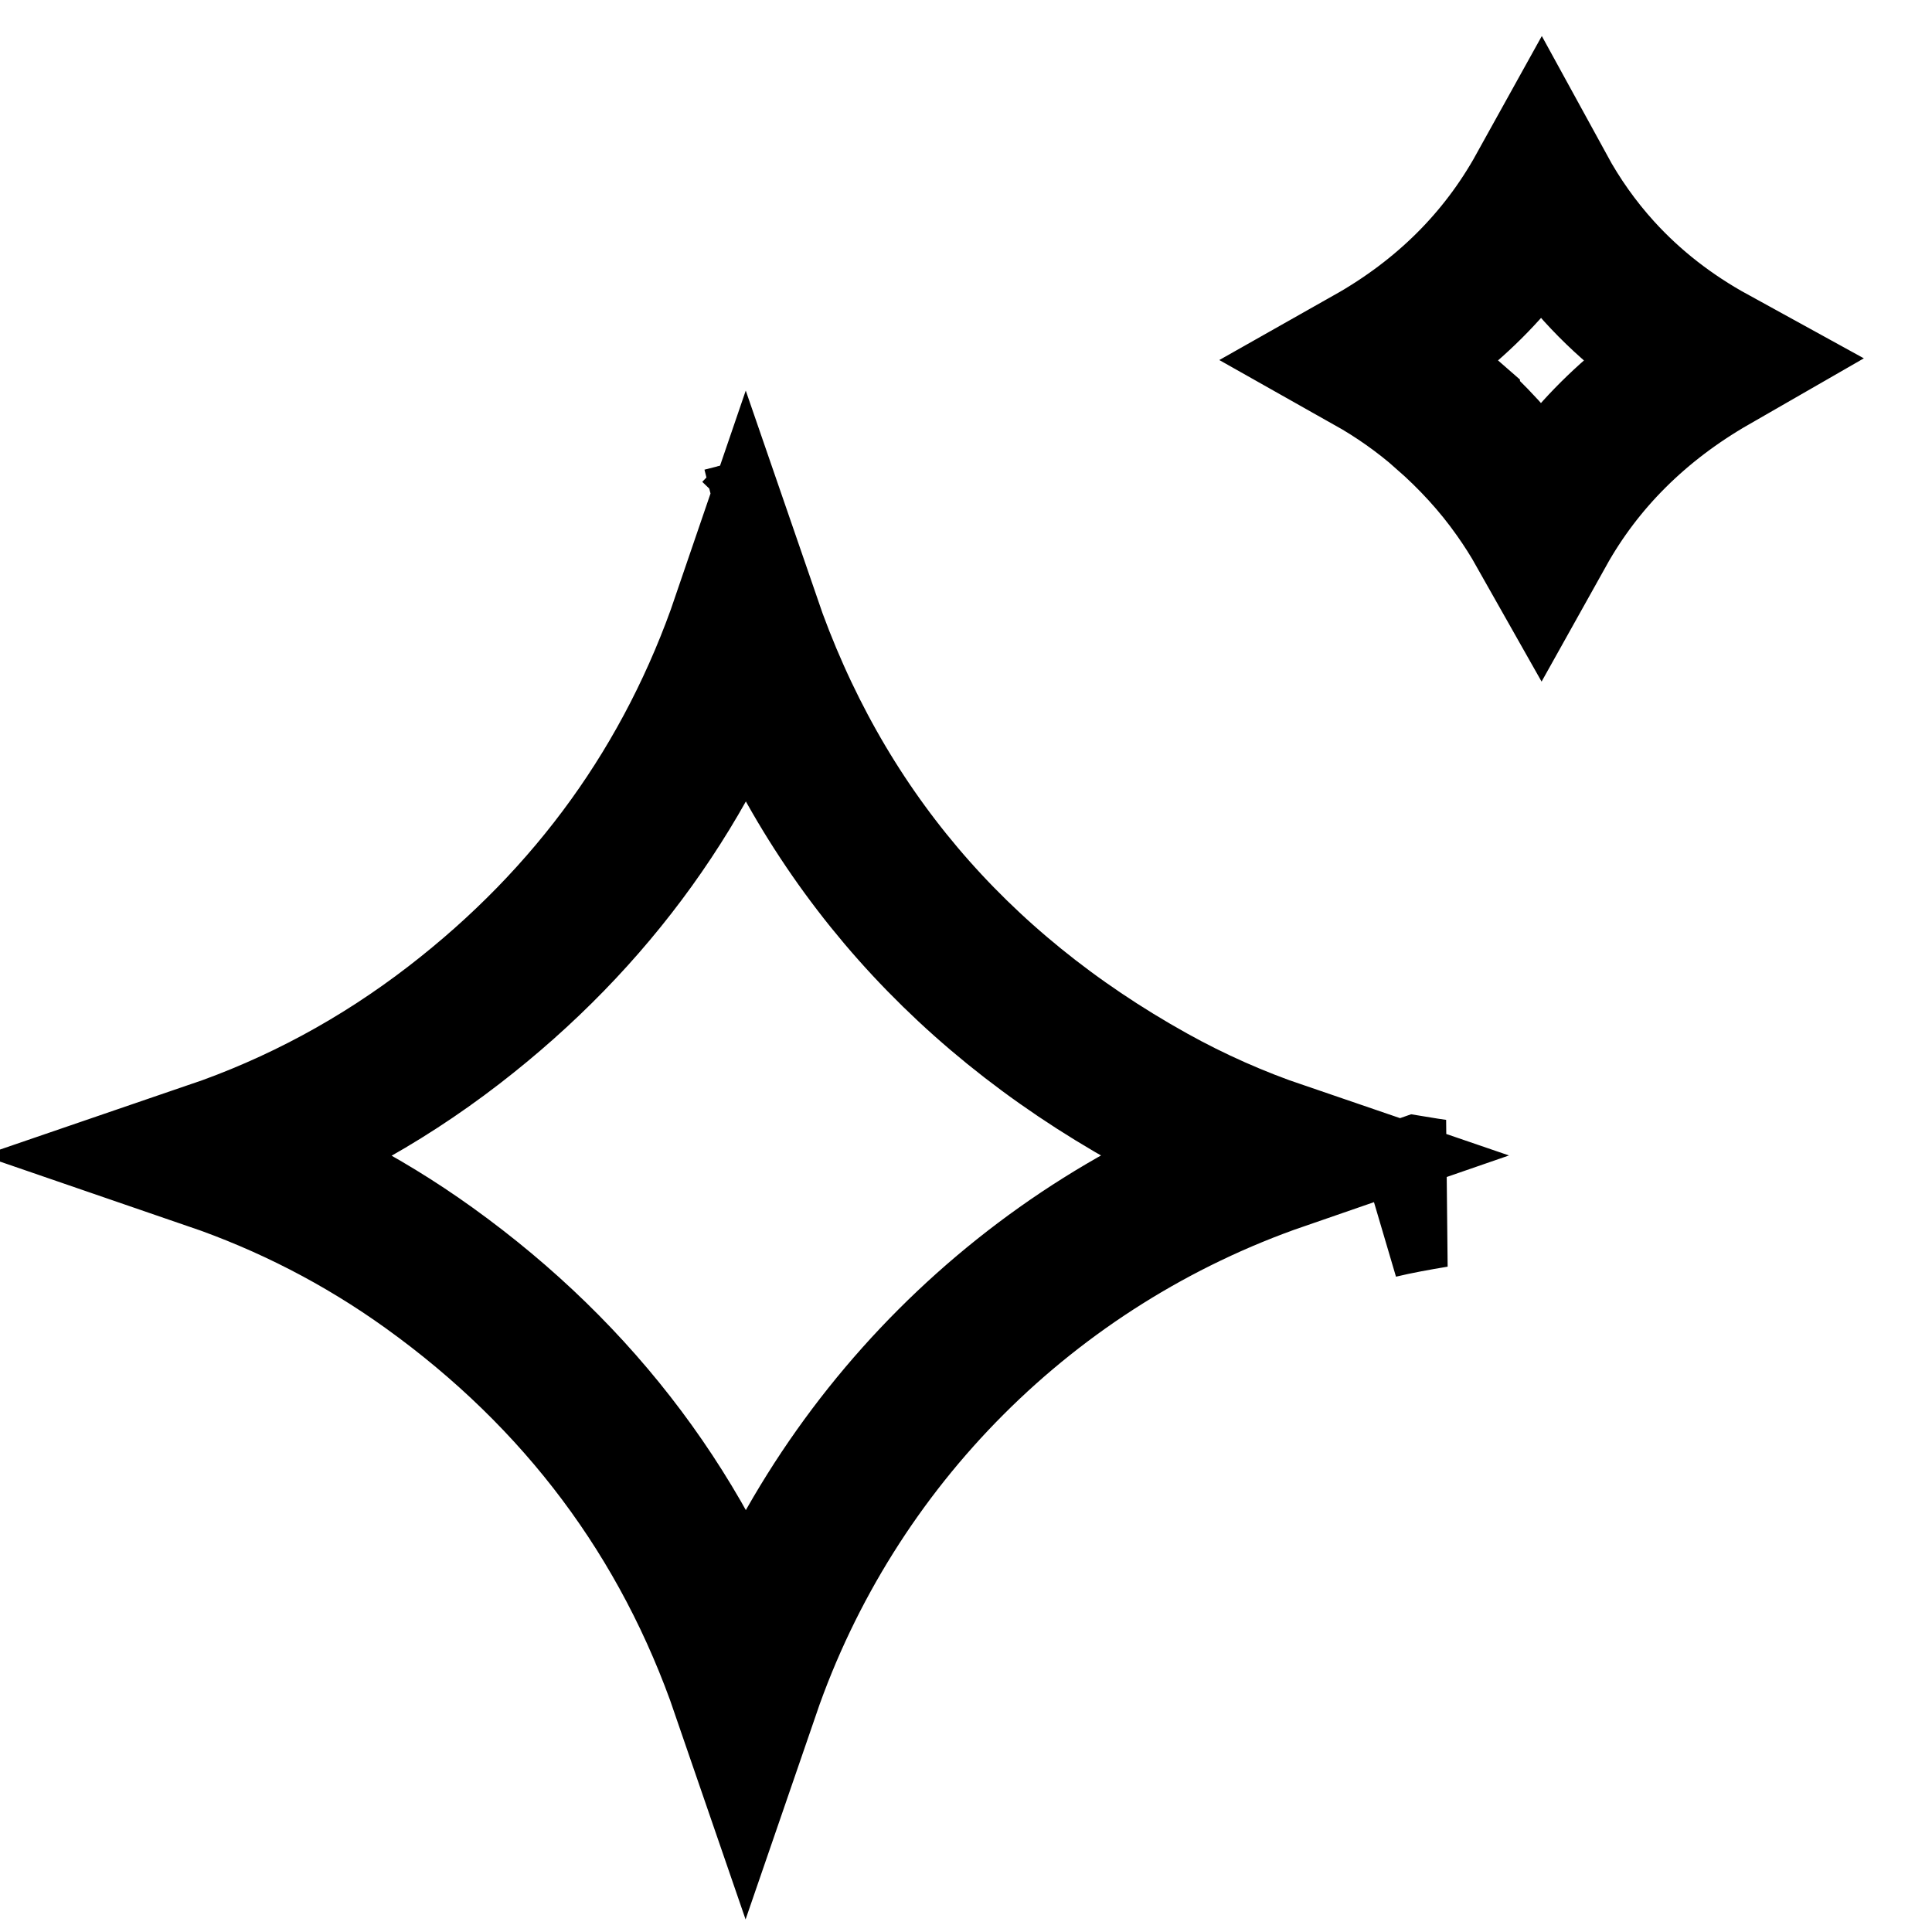
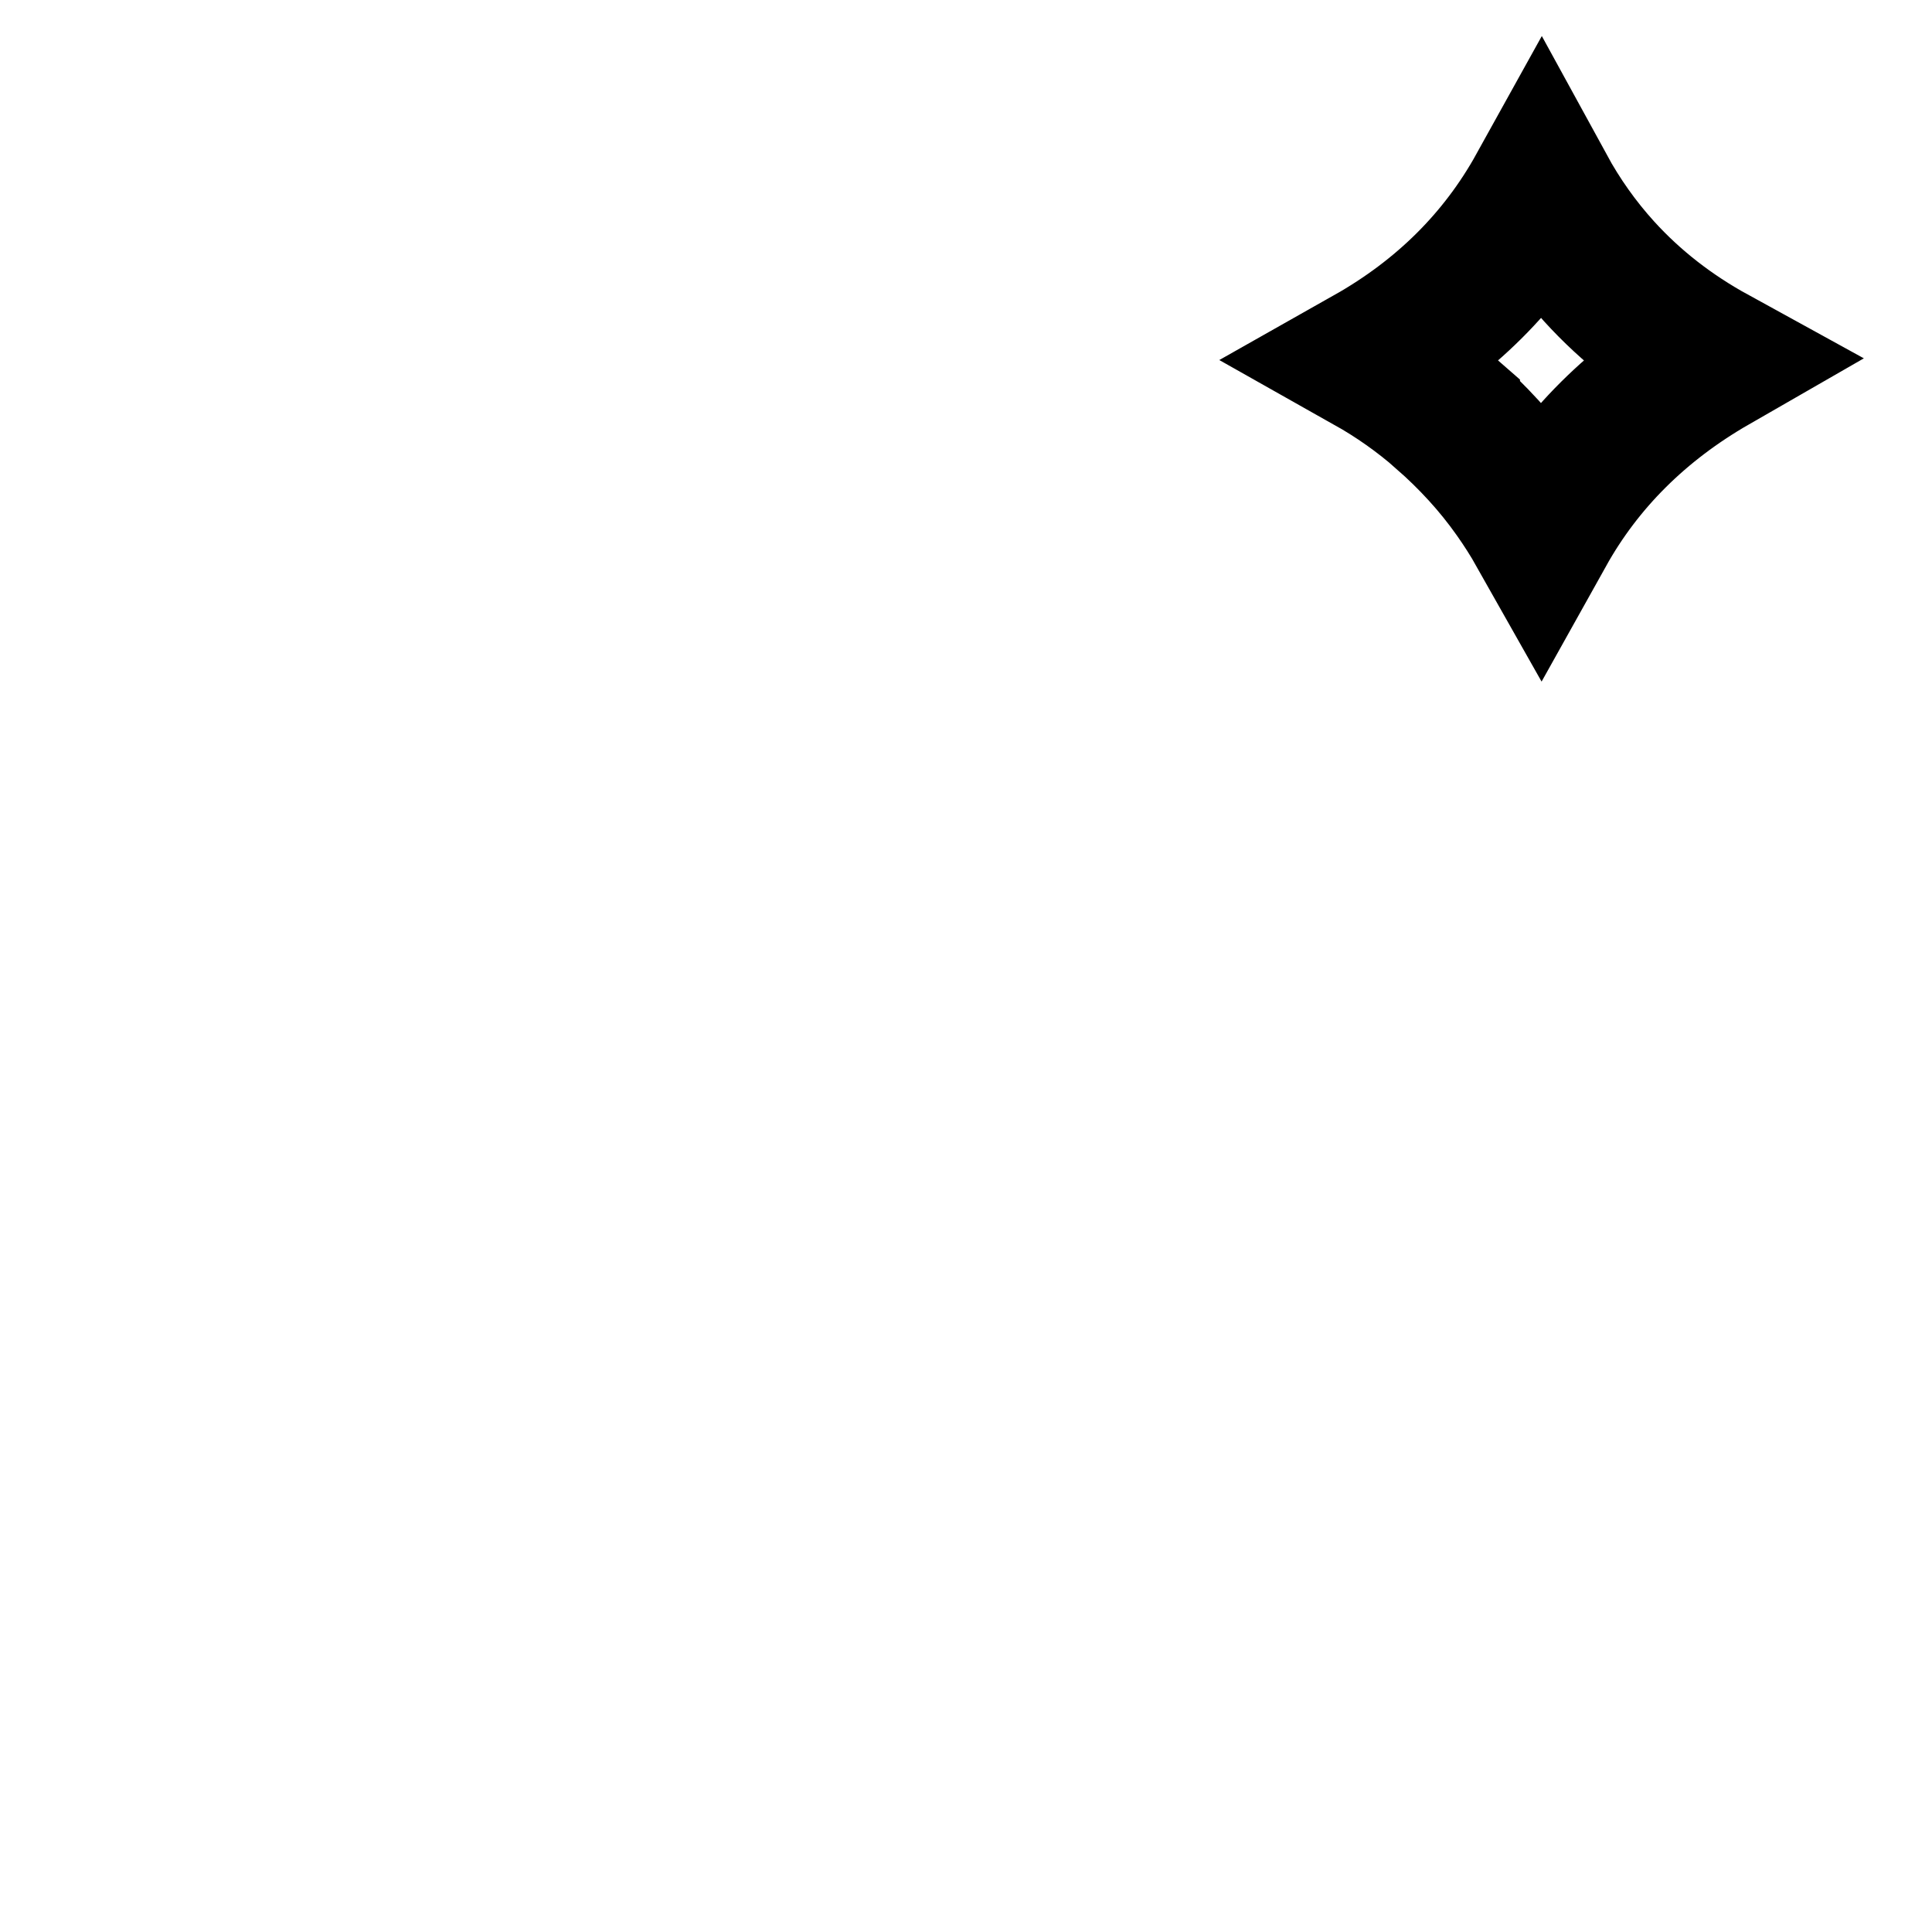
<svg xmlns="http://www.w3.org/2000/svg" width="26" height="26" viewBox="0 0 26 26" fill="none">
-   <path d="M2.849 15.553C4.013 15.155 5.103 14.571 6.109 13.795L6.109 13.795C7.983 12.35 9.294 10.52 10.039 8.34C11.001 11.137 12.826 13.299 15.488 14.781L15.488 14.781C16.052 15.095 16.633 15.351 17.23 15.555C13.85 16.723 11.195 19.379 10.034 22.755C9.236 20.433 7.81 18.526 5.775 17.063L5.775 17.063C4.862 16.407 3.883 15.908 2.849 15.553ZM19.079 16.024C19.163 16.038 19.248 16.05 19.316 16.06C19.06 16.103 18.805 16.148 18.552 16.209L19.079 16.024ZM9.726 7.29C9.726 7.29 9.726 7.29 9.726 7.29L10.172 7.177L10.173 7.177L10.387 7.122C10.387 7.122 10.387 7.122 10.387 7.122L10.173 7.176L10.172 7.177L9.726 7.29Z" stroke="url(#paint0_linear_319_11161)" style="" stroke-width="2" />
  <path d="M18.444 4.844C19.444 4.279 20.214 3.512 20.743 2.558C20.959 2.953 21.217 3.318 21.519 3.651C21.954 4.13 22.465 4.525 23.042 4.842C22.04 5.418 21.268 6.186 20.741 7.13C20.645 6.96 20.539 6.794 20.424 6.631L20.424 6.631C20.139 6.226 19.811 5.874 19.455 5.561L19.455 5.56C19.138 5.281 18.799 5.044 18.444 4.844Z" stroke="url(#paint1_linear_319_11161)" style="" stroke-width="2" />
  <defs>
    <linearGradient id="paint0_linear_319_11161" x1="10.036" y1="5.515" x2="10.036" y2="25.591" gradientUnits="userSpaceOnUse">
      <stop stop-color="#2DA9D3" style="stop-color:#2DA9D3;stop-color:color(display-p3 0.176 0.663 0.828);stop-opacity:1;" />
      <stop offset="1" stop-color="#49CDB2" style="stop-color:#49CDB2;stop-color:color(display-p3 0.286 0.804 0.698);stop-opacity:1;" />
    </linearGradient>
    <linearGradient id="paint1_linear_319_11161" x1="20.743" y1="0" x2="20.743" y2="9.693" gradientUnits="userSpaceOnUse">
      <stop stop-color="#2DA9D3" style="stop-color:#2DA9D3;stop-color:color(display-p3 0.176 0.663 0.828);stop-opacity:1;" />
      <stop offset="1" stop-color="#49CDB2" style="stop-color:#49CDB2;stop-color:color(display-p3 0.286 0.804 0.698);stop-opacity:1;" />
    </linearGradient>
  </defs>
</svg>